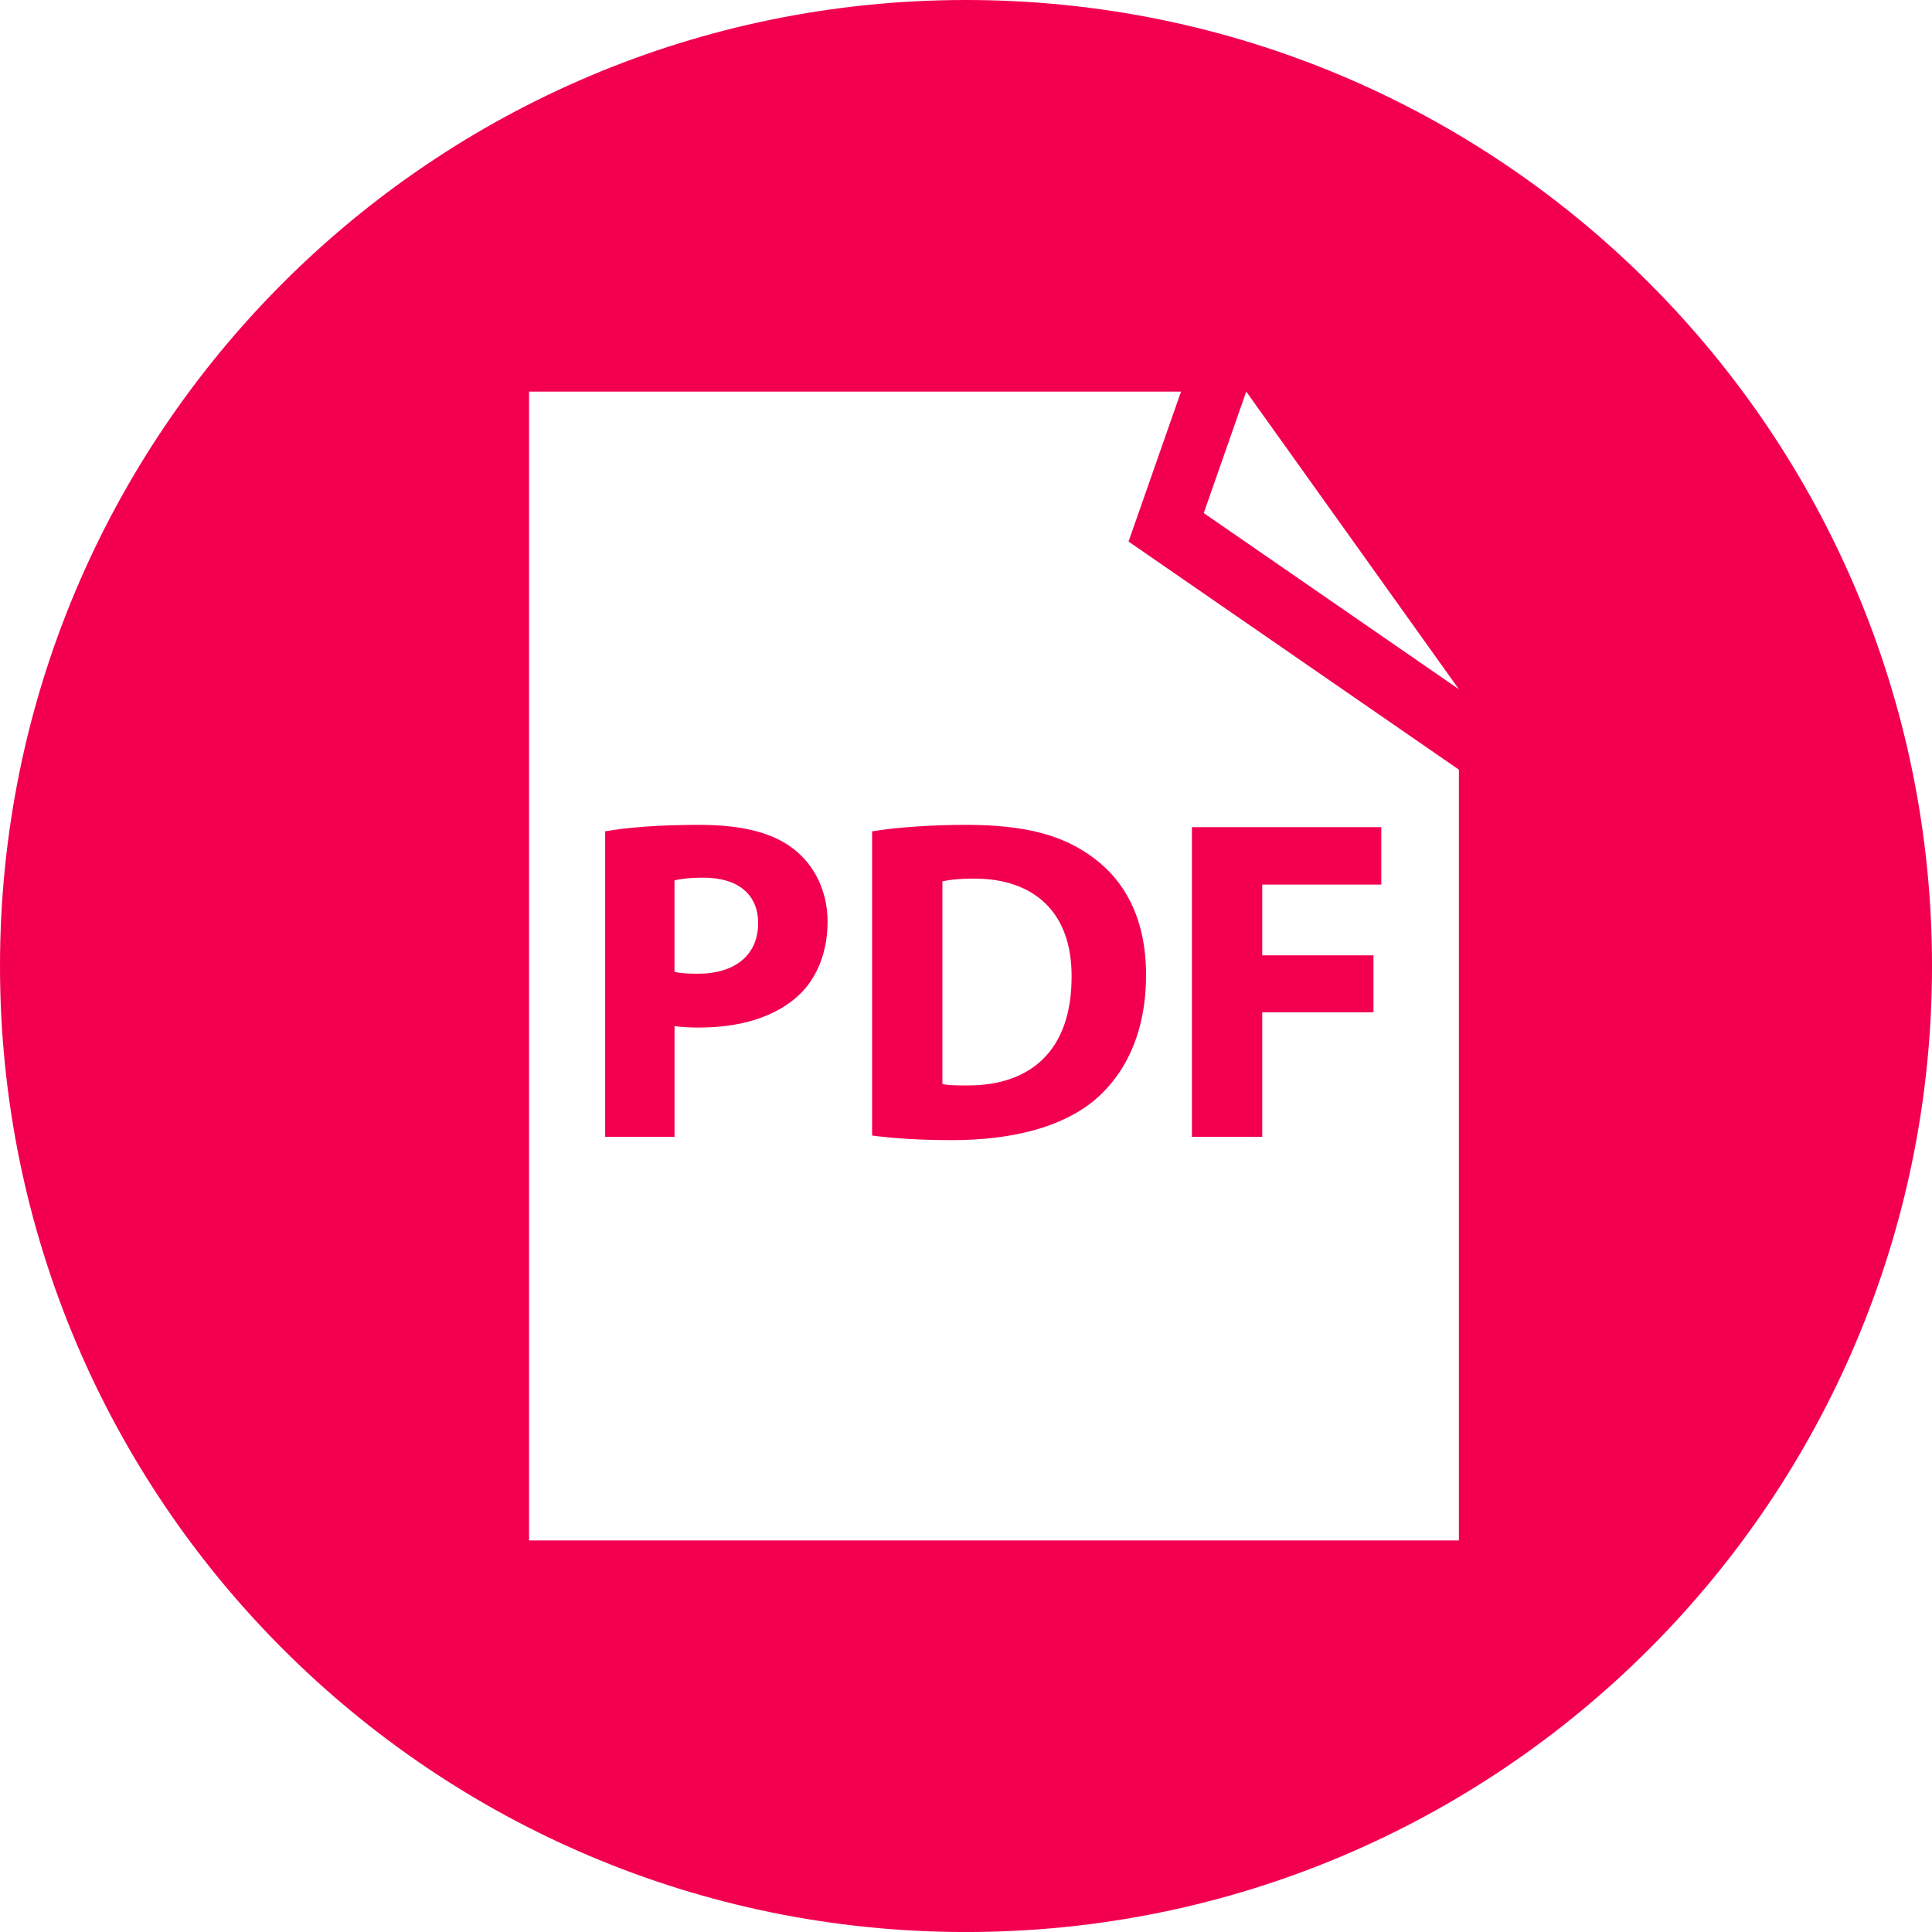
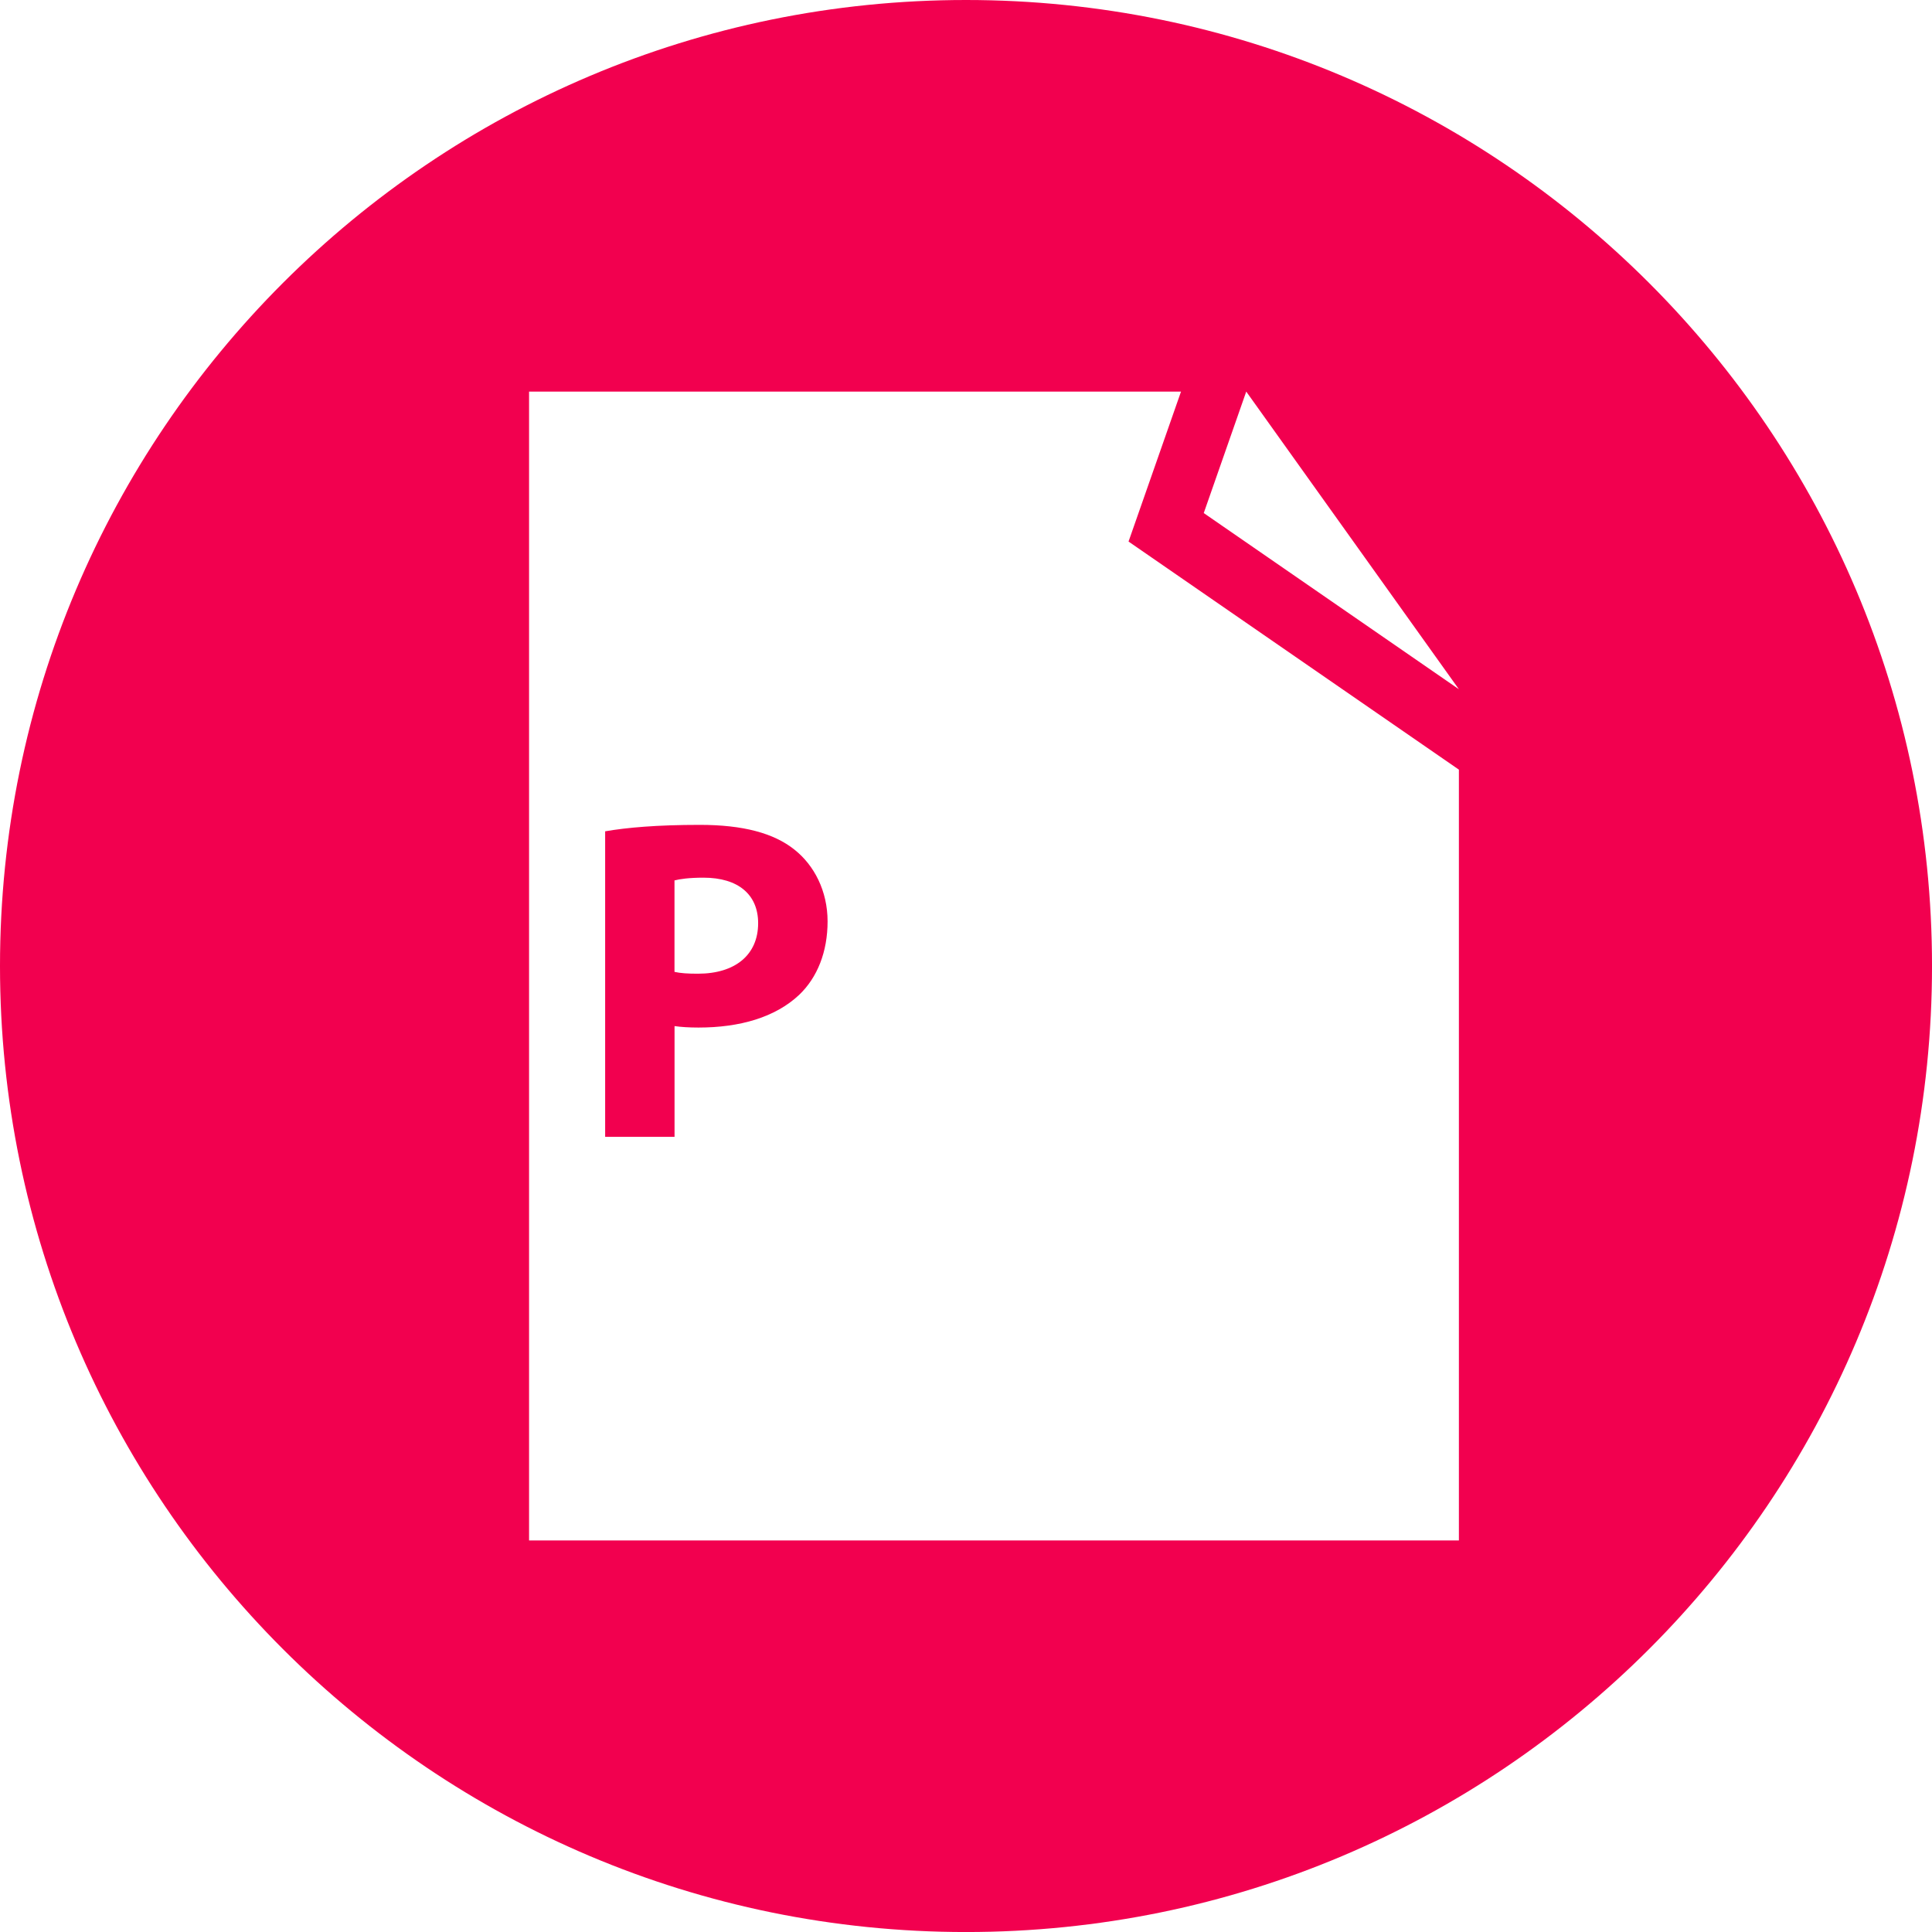
<svg xmlns="http://www.w3.org/2000/svg" version="1.1" id="Capa_1" x="0px" y="0px" width="138.232px" height="138.234px" viewBox="0 0 138.232 138.234" enable-background="new 0 0 138.232 138.234" xml:space="preserve">
  <g>
    <path fill="#F2004F" d="M56.843,60.791c-1.479-1.184-3.685-1.773-6.773-1.773c-3.06,0-5.229,0.194-6.772,0.461v21.862h4.965v-7.925   c0.463,0.068,1.054,0.104,1.713,0.104c2.959,0,5.488-0.729,7.198-2.335c1.314-1.25,2.039-3.094,2.039-5.265   C59.21,63.75,58.257,61.909,56.843,60.791z M49.938,69.667c-0.726,0-1.249-0.032-1.679-0.131v-6.543   c0.362-0.098,1.053-0.197,2.072-0.197c2.5,0,3.913,1.22,3.913,3.255C54.245,68.319,52.602,69.667,49.938,69.667z" />
-     <path fill="#F2004F" d="M78.246,61.384c-2.138-1.61-4.867-2.366-9.075-2.366c-2.531,0-4.934,0.165-6.773,0.461v21.768   c1.249,0.162,3.091,0.328,5.688,0.328c4.339,0,7.893-0.922,10.228-2.861c2.141-1.81,3.685-4.733,3.685-8.978   C81.995,65.822,80.548,63.093,78.246,61.384z M69.171,77.661c-0.625,0-1.314,0-1.743-0.1V63.059   c0.429-0.101,1.151-0.197,2.271-0.197c4.306,0,7.005,2.433,6.972,7.038C76.668,75.193,73.709,77.692,69.171,77.661z" />
-     <polygon fill="#F2004F" points="90.312,72.429 98.27,72.429 98.27,68.353 90.312,68.353 90.312,63.29 98.829,63.29 98.829,59.18    85.281,59.18 85.281,81.341 90.312,81.341  " />
    <path fill="#F2004F" d="M69.116,0C30.945,0,0,30.945,0,69.117s30.944,69.117,69.116,69.117c38.173,0,69.117-30.945,69.117-69.117   S107.288,0,69.116,0z M89.167,28.017l15.213,21.296L86.127,36.709L89.167,28.017z M104.381,110.218H37.854V28.019h46.646   l-3.754,10.728l23.636,16.32V110.218z" />
  </g>
</svg>